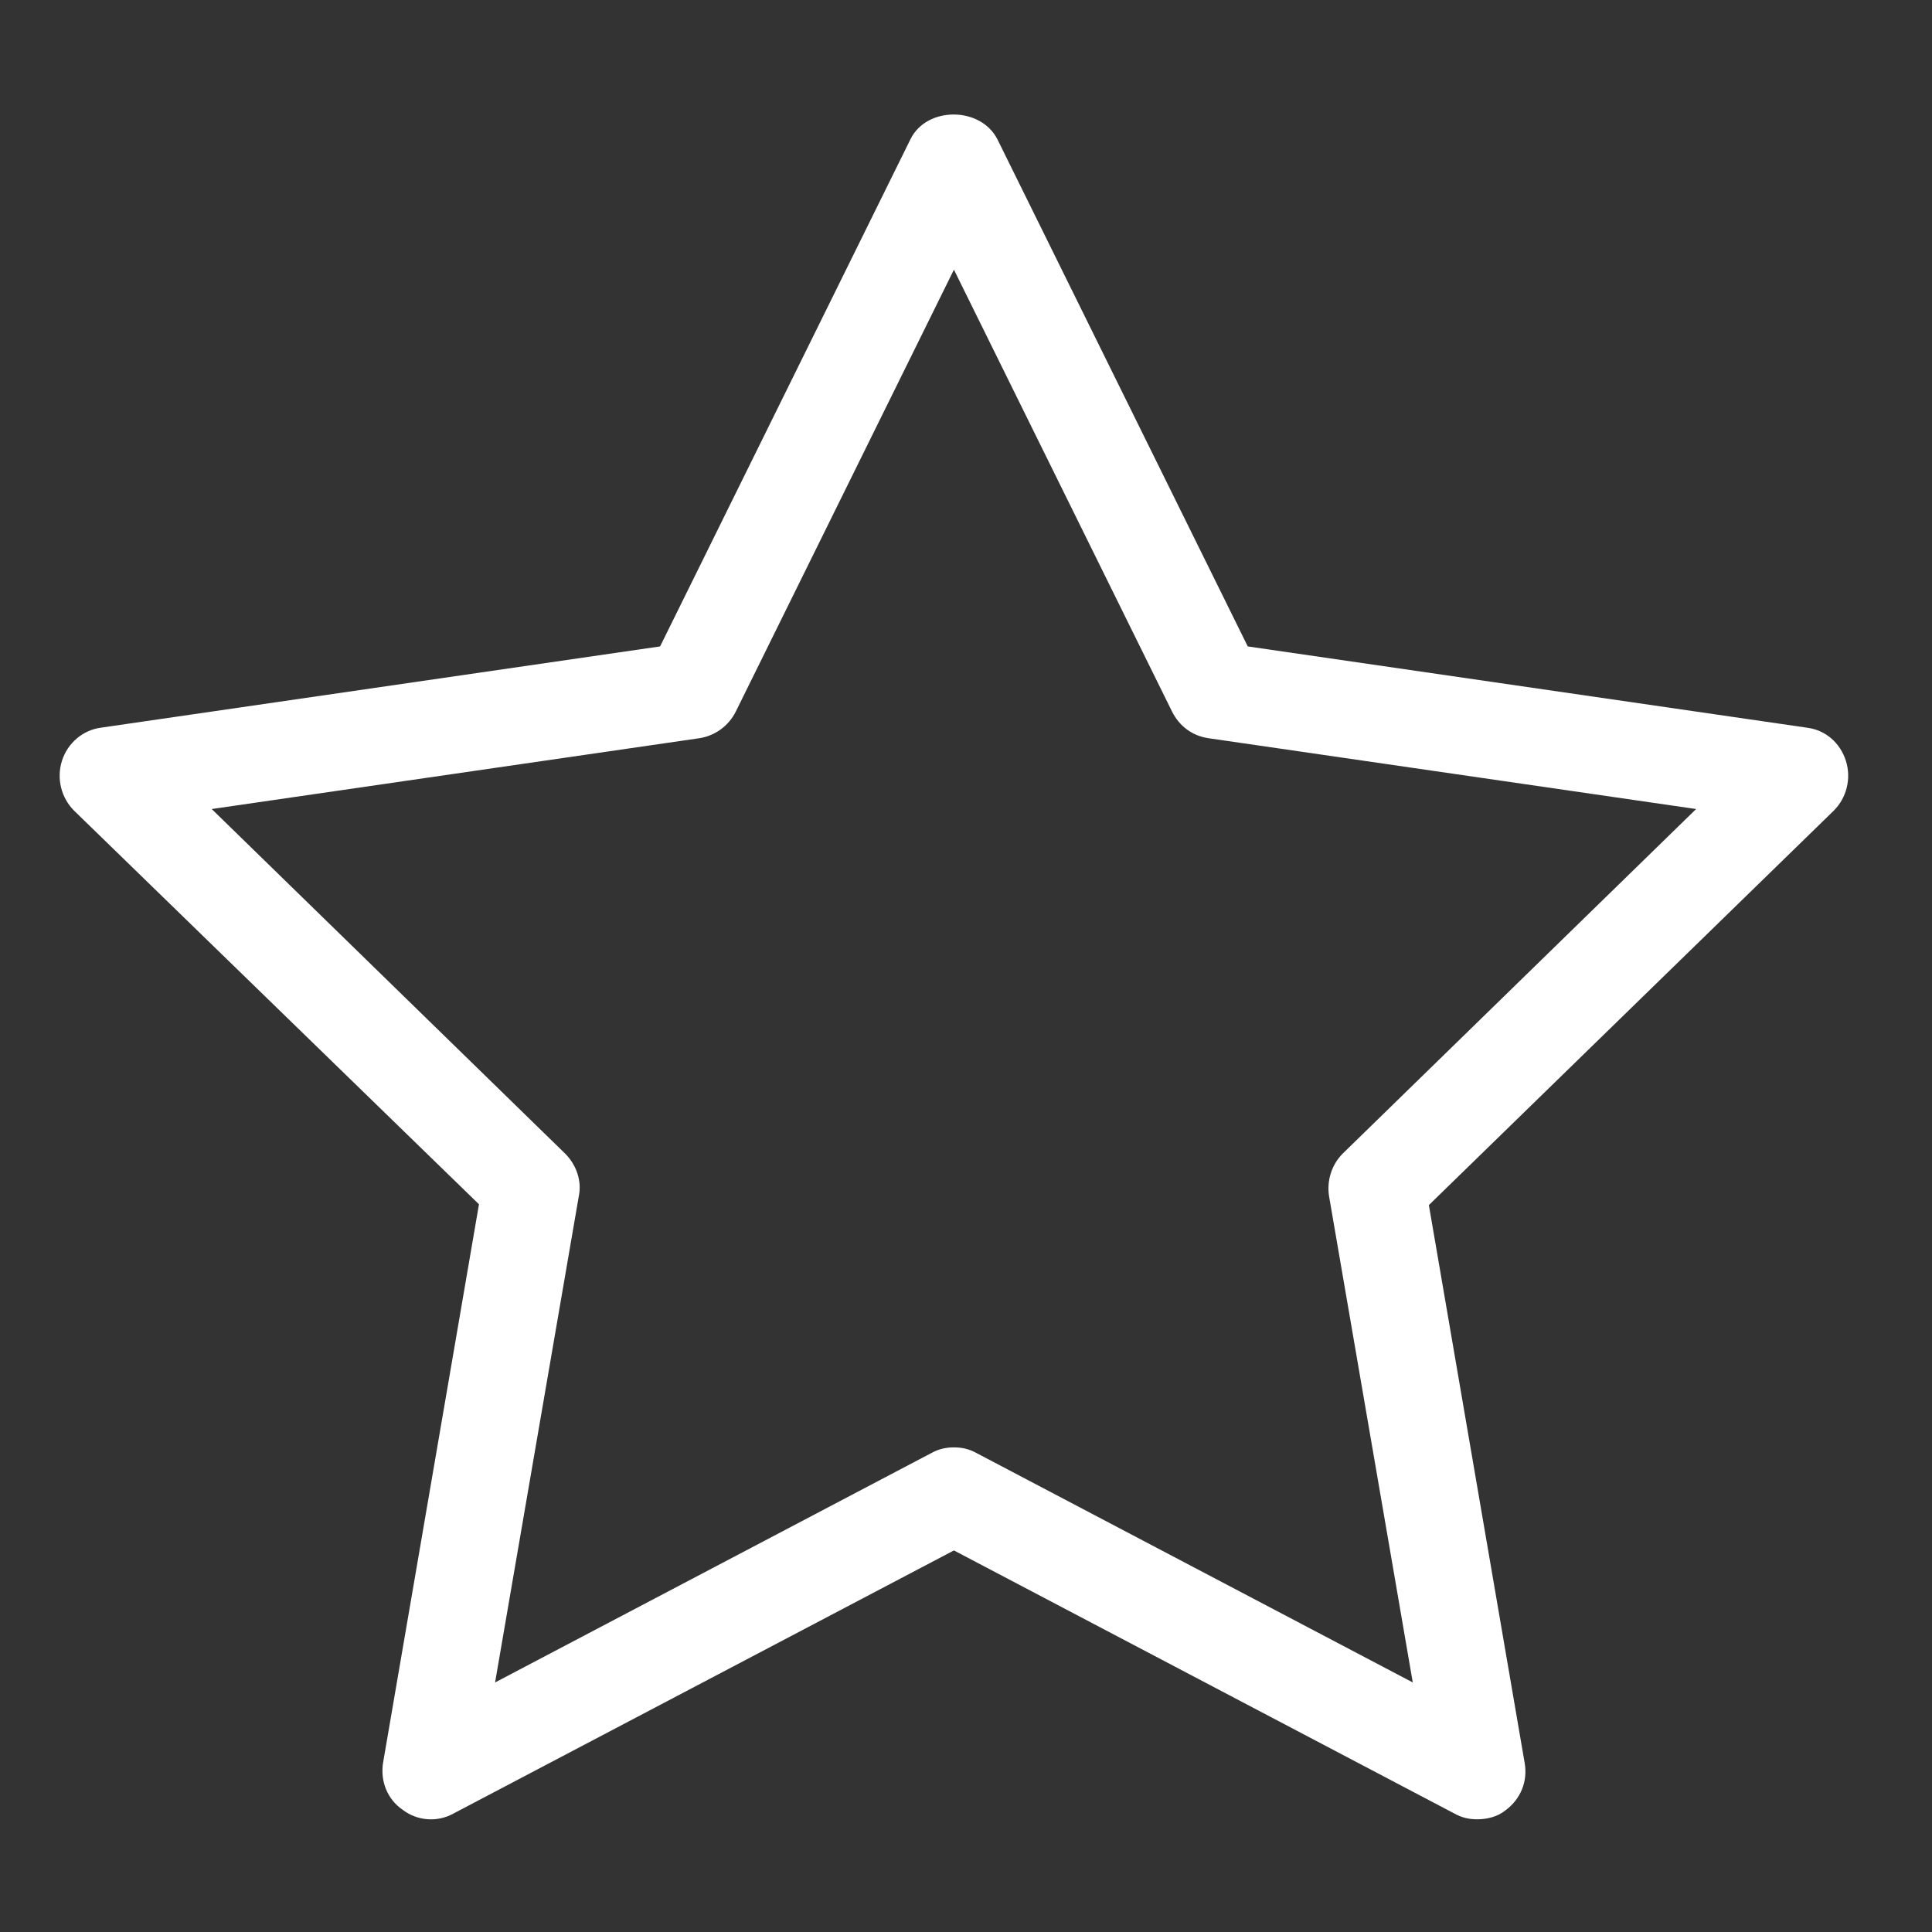
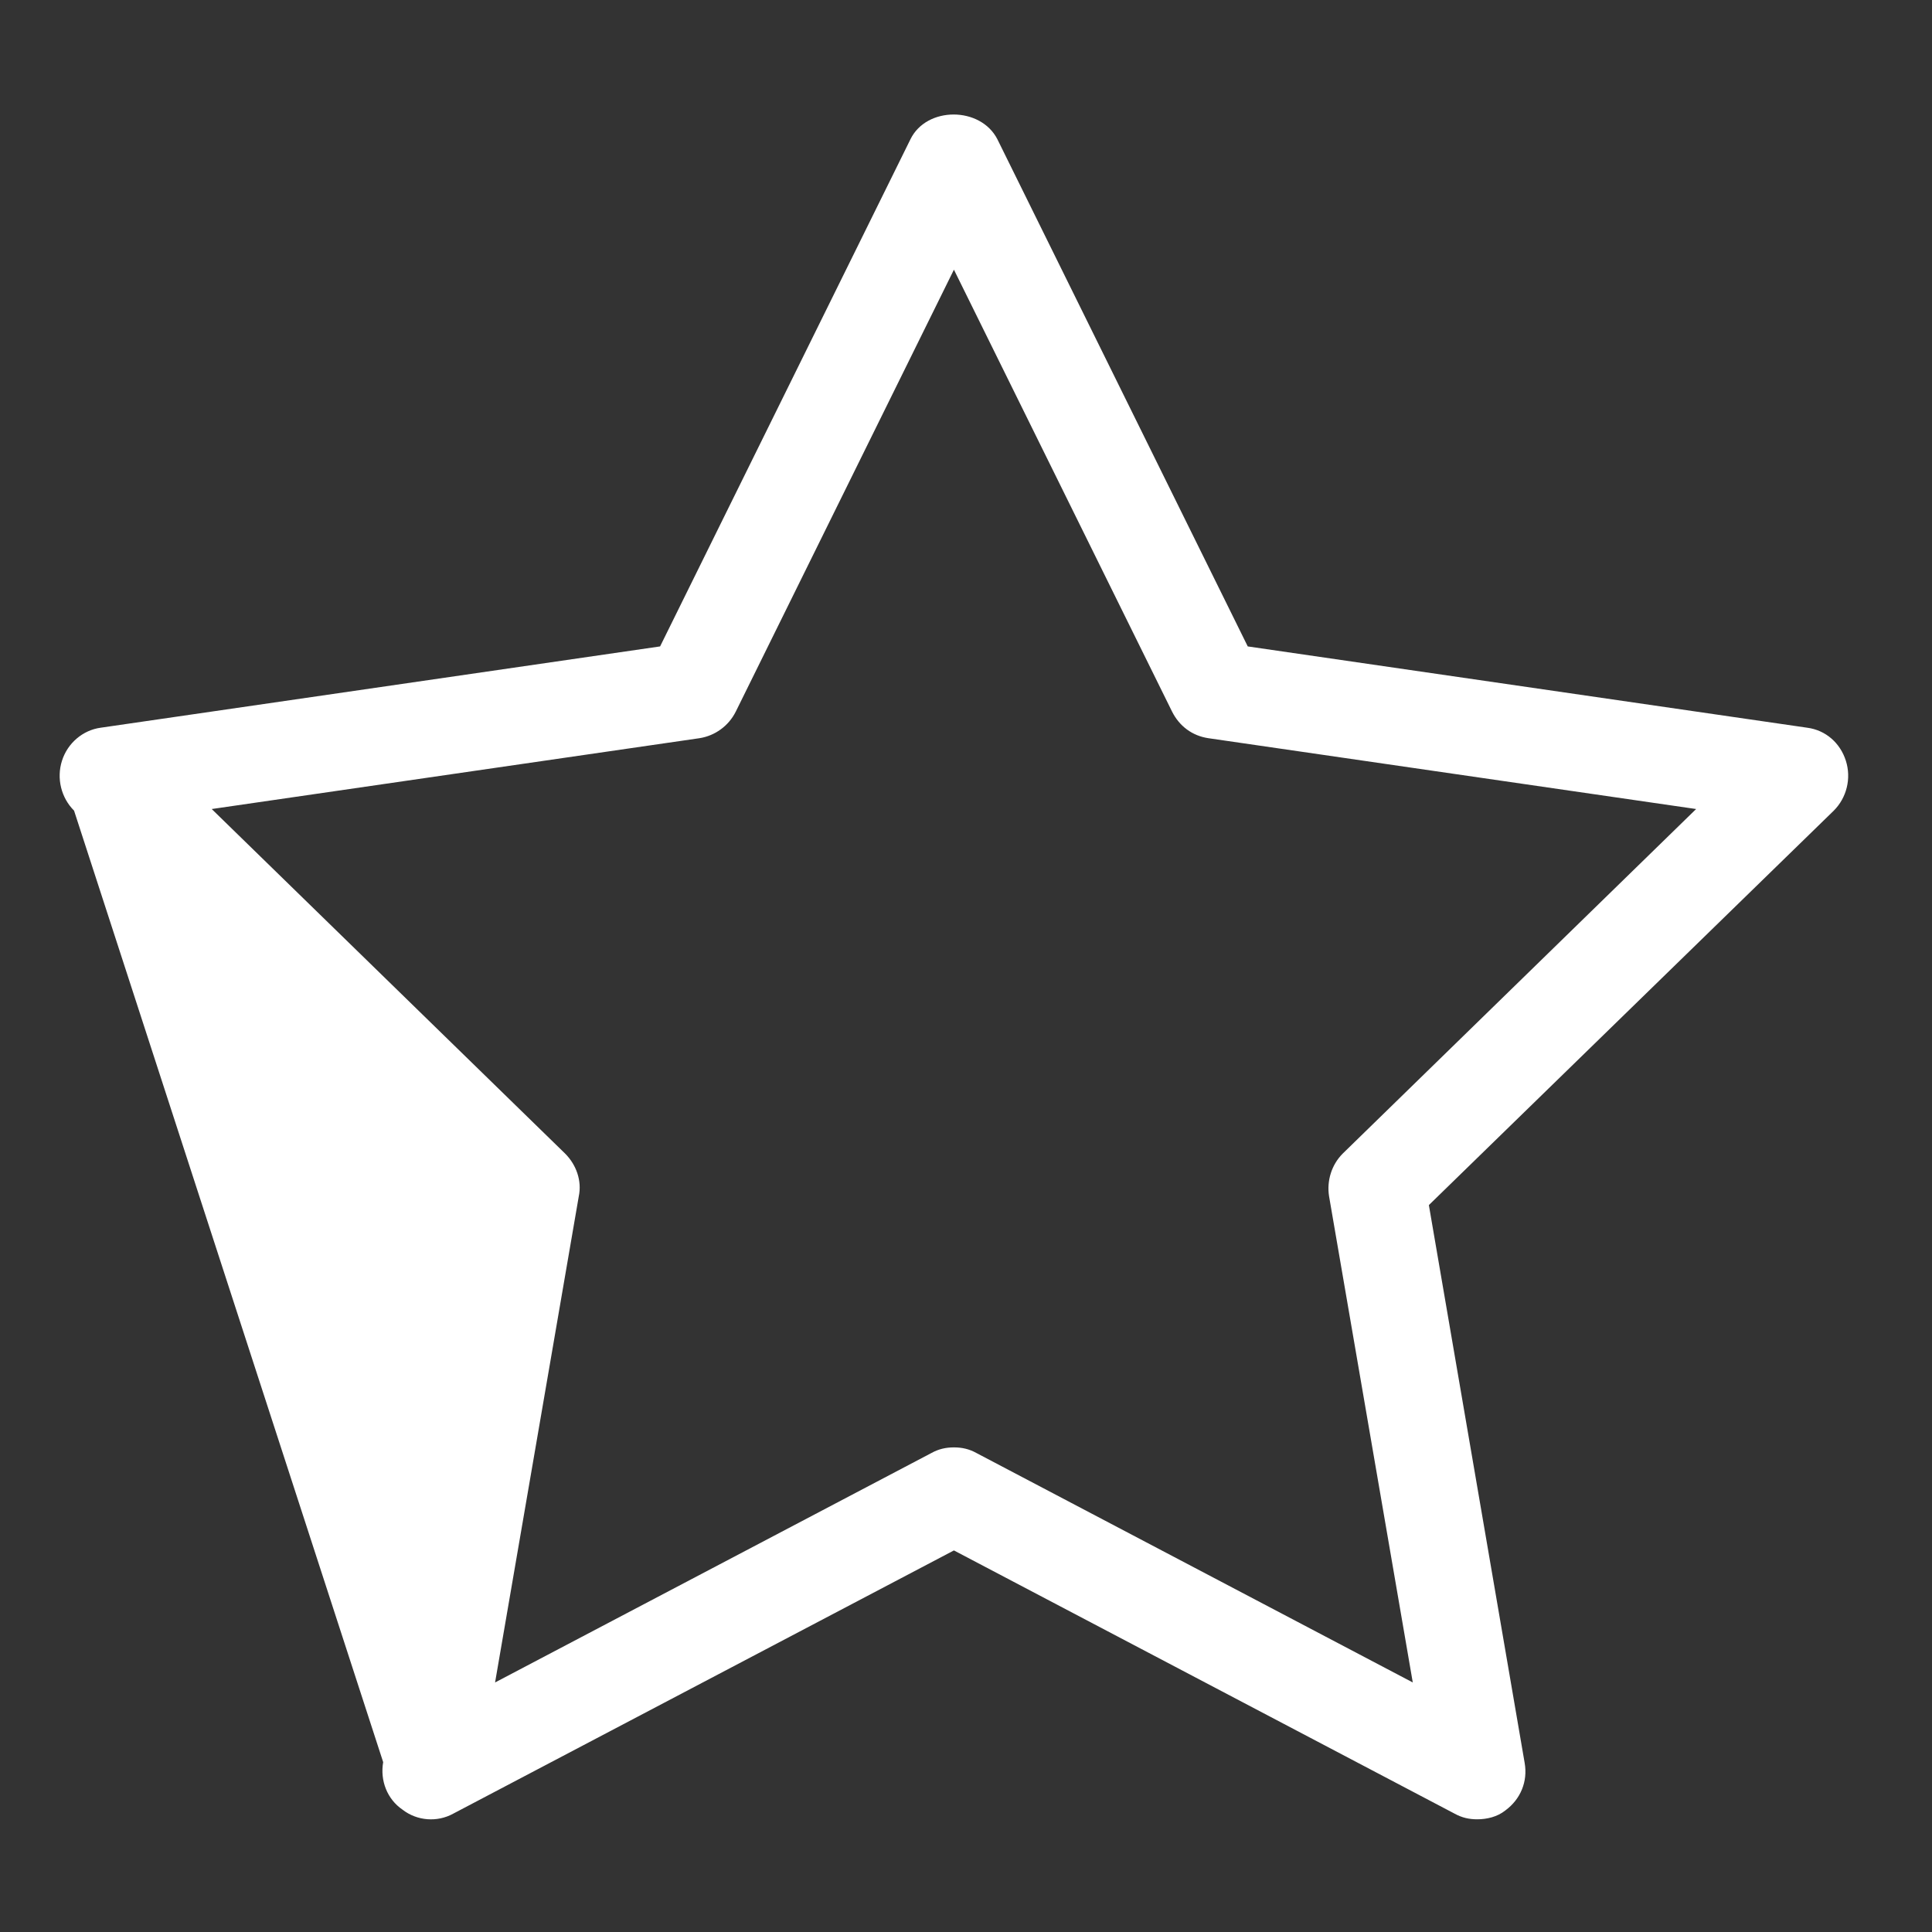
<svg xmlns="http://www.w3.org/2000/svg" id="OUTLINE" viewBox="0 0 24 24">
  <rect x="0" y="0" width="24" height="24" fill="#333333" stroke="none" />
  <defs>
    <style>
      .cls-1 {
        fill: #fff;
      }
    </style>
  </defs>
-   <path class="cls-1" d="m18.35,22.6c-.1,0-.19-.02-.28-.07l-6.22-3.27-6.22,3.27c-.2.11-.45.09-.63-.05-.19-.13-.28-.36-.24-.59l1.19-6.93L.92,10.07c-.16-.16-.22-.4-.15-.62.07-.22.26-.38.48-.41l6.95-1.01,3.11-6.3c.2-.41.87-.41,1.08,0l3.11,6.3,6.95,1.01c.23.03.41.19.48.41.07.22.01.46-.15.62l-5.03,4.9,1.19,6.93c.04.23-.05.45-.24.59-.1.08-.23.11-.35.11Zm-6.5-4.62c.1,0,.19.02.28.07l5.42,2.85-1.04-6.04c-.03-.19.03-.39.17-.53l4.39-4.28-6.06-.88c-.2-.03-.36-.15-.45-.33l-2.71-5.49-2.71,5.49c-.09.18-.26.3-.45.33l-6.06.88,4.39,4.28c.14.14.21.34.17.53l-1.04,6.04,5.42-2.85c.09-.05.18-.07.28-.07Z" />
+   <path class="cls-1" d="m18.35,22.6c-.1,0-.19-.02-.28-.07l-6.22-3.27-6.22,3.27c-.2.11-.45.09-.63-.05-.19-.13-.28-.36-.24-.59L.92,10.07c-.16-.16-.22-.4-.15-.62.07-.22.26-.38.48-.41l6.95-1.01,3.11-6.3c.2-.41.87-.41,1.08,0l3.11,6.3,6.95,1.01c.23.03.41.19.48.41.07.22.01.46-.15.62l-5.03,4.9,1.19,6.93c.04.23-.05.45-.24.59-.1.08-.23.11-.35.11Zm-6.5-4.62c.1,0,.19.02.28.07l5.42,2.85-1.04-6.04c-.03-.19.03-.39.17-.53l4.39-4.28-6.06-.88c-.2-.03-.36-.15-.45-.33l-2.71-5.49-2.71,5.49c-.09.18-.26.3-.45.33l-6.06.88,4.39,4.28c.14.14.21.34.17.53l-1.04,6.04,5.42-2.85c.09-.05.18-.07.28-.07Z" />
</svg>